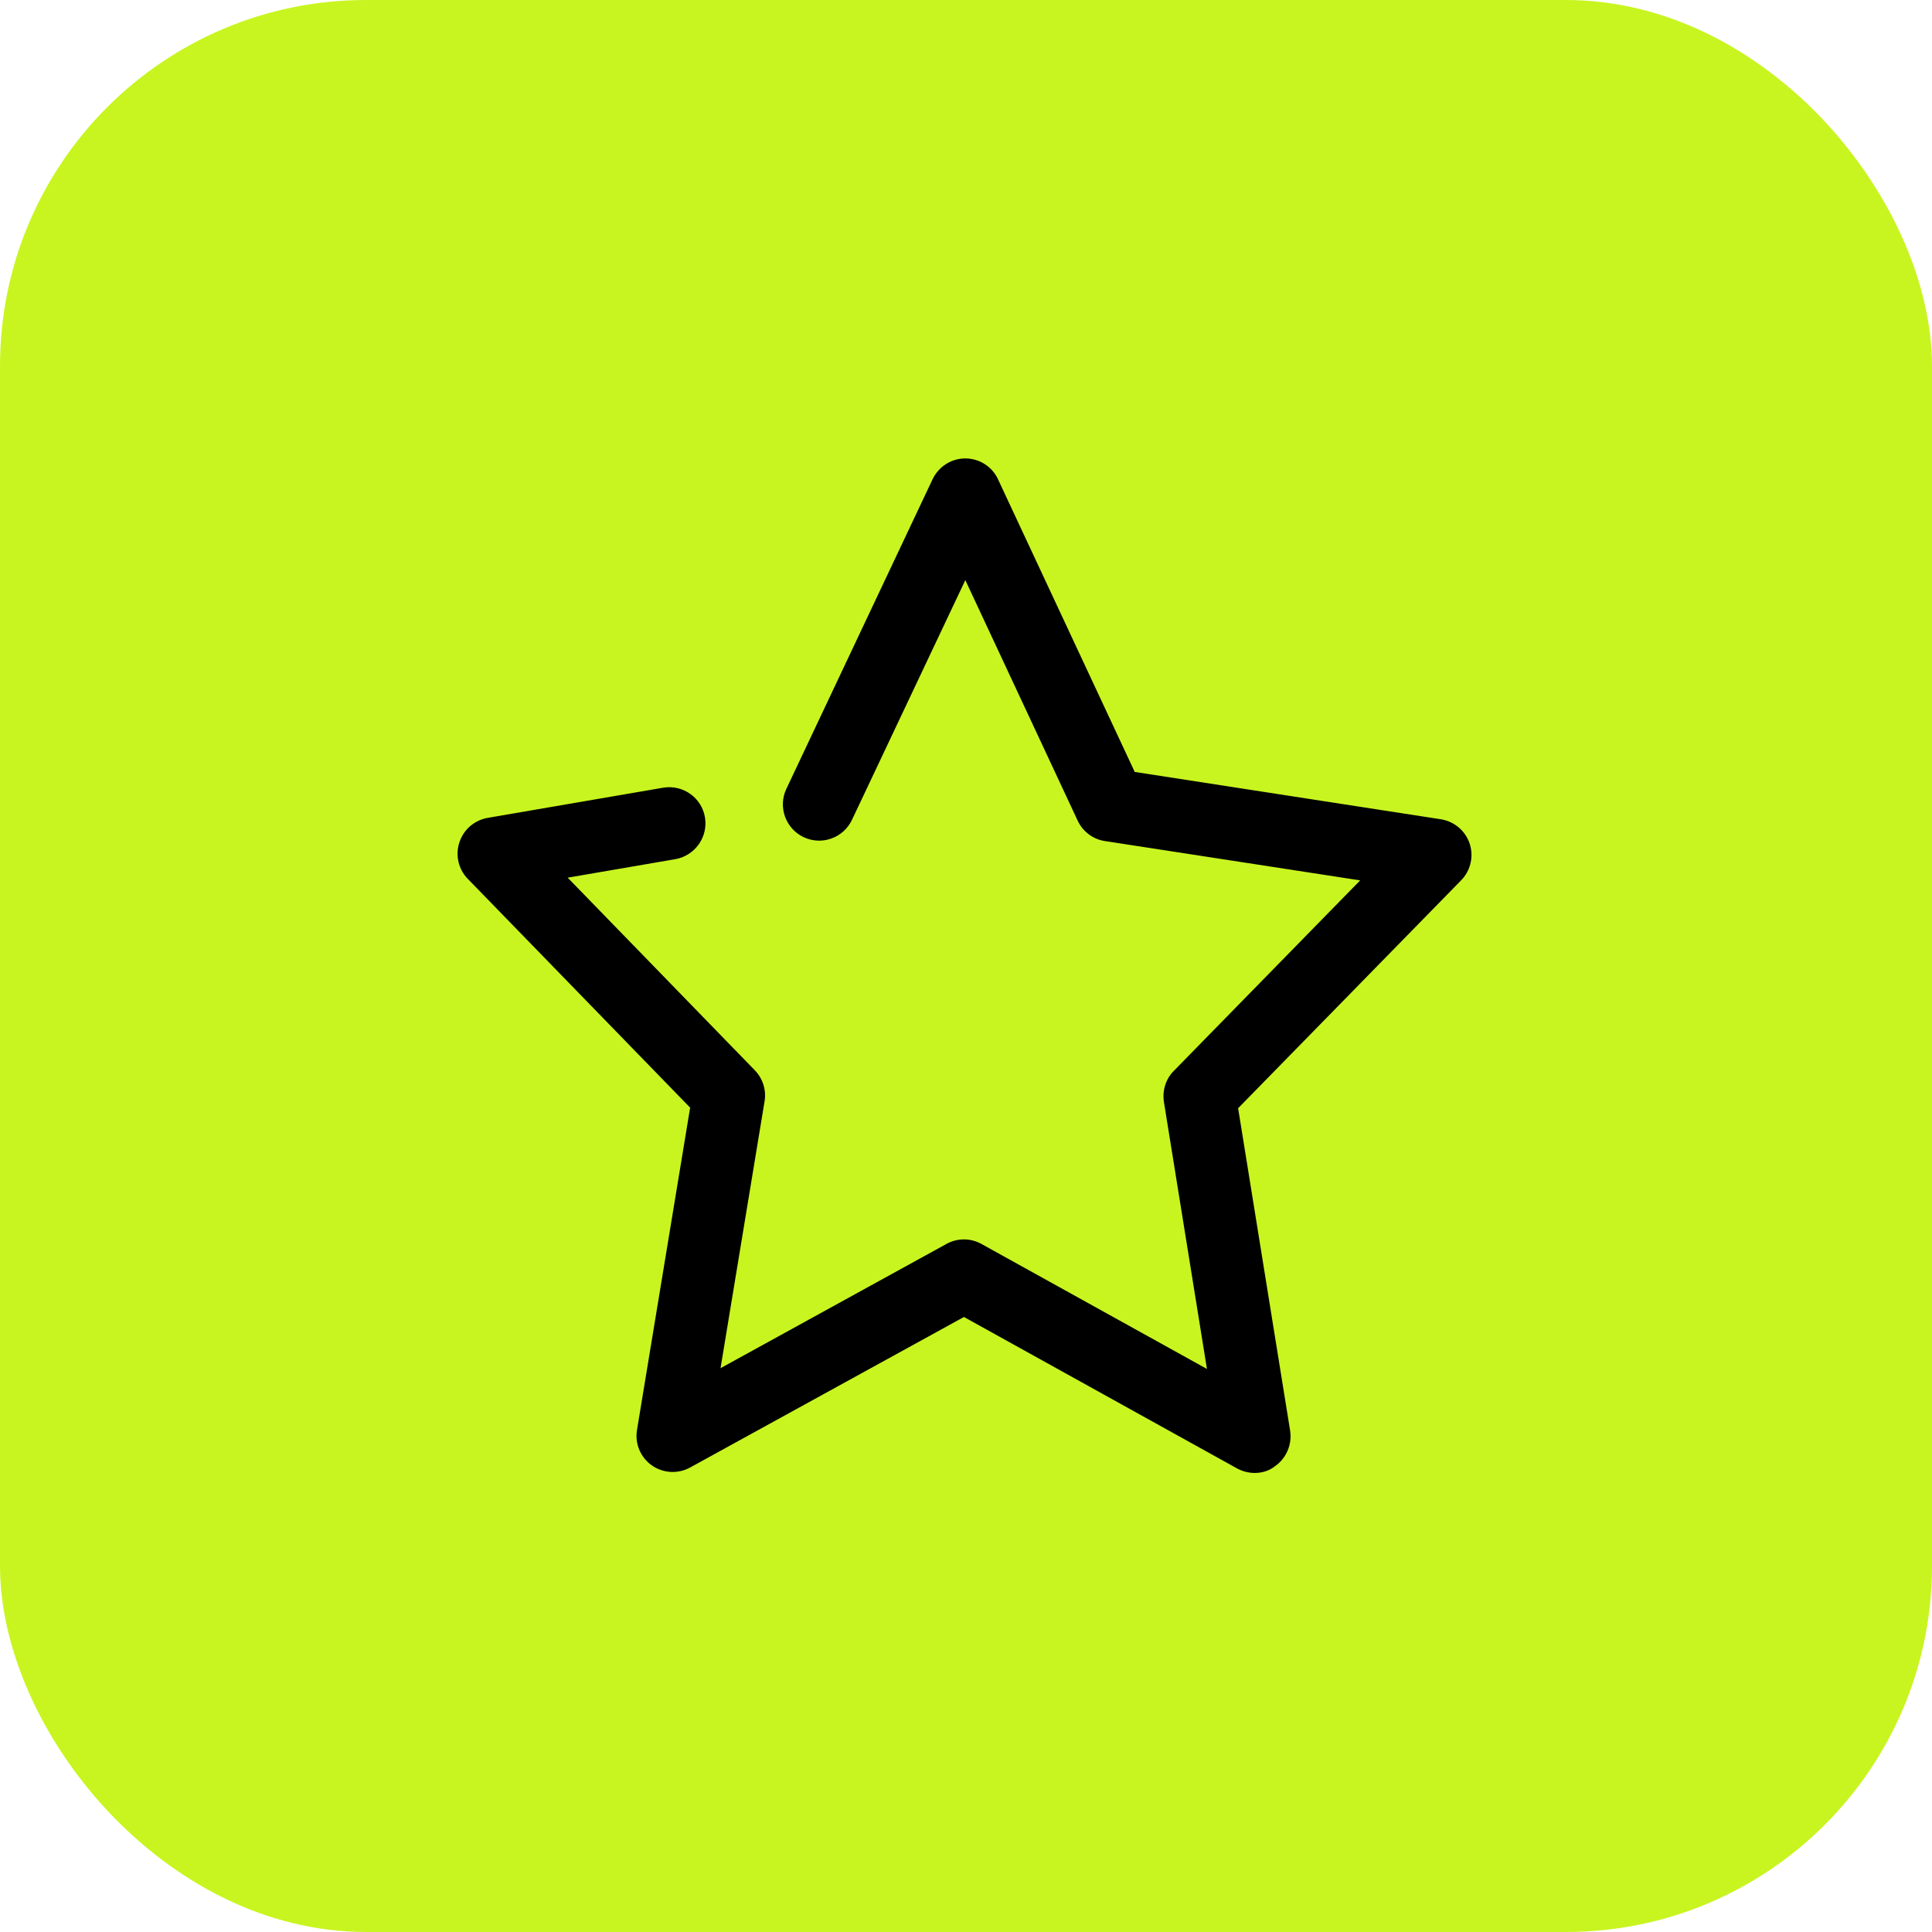
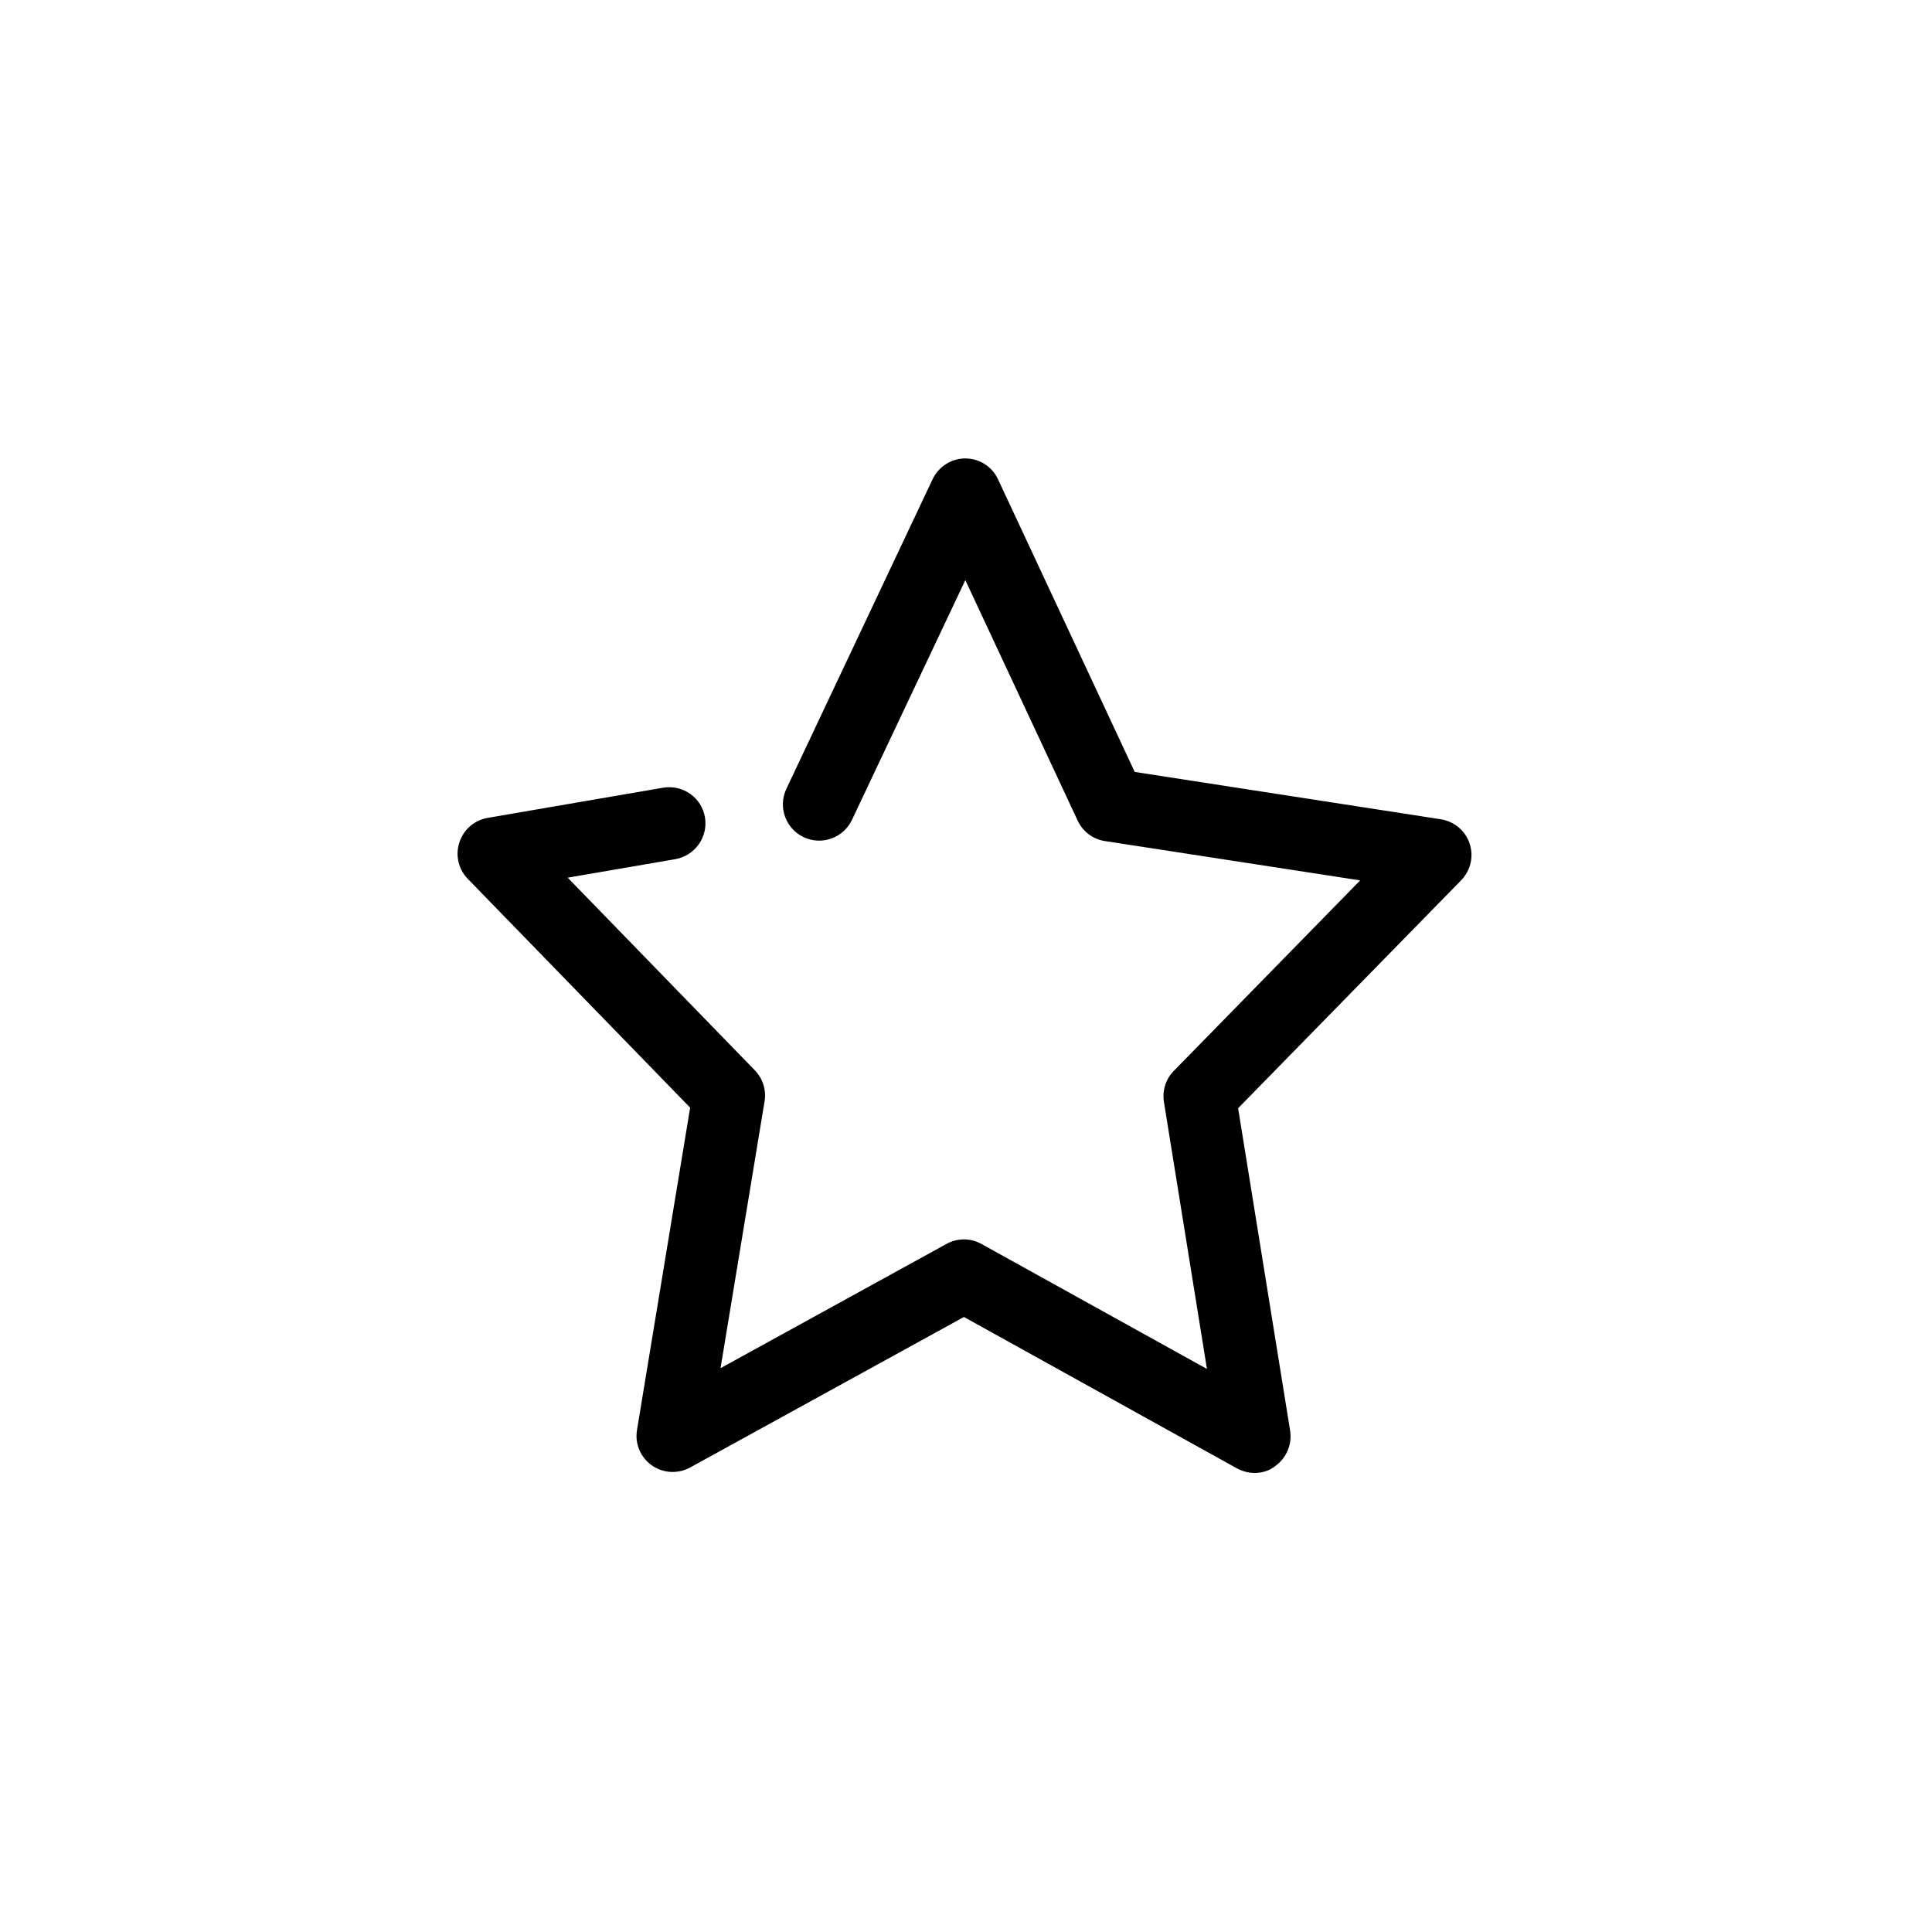
<svg xmlns="http://www.w3.org/2000/svg" width="60" height="60" viewBox="0 0 60 60" fill="none">
-   <rect width="60" height="60" rx="11.367" fill="#C8F520" />
  <path d="M38.965 45.744C38.777 45.744 38.59 45.695 38.421 45.605L29.936 40.9L21.433 45.574C21.059 45.78 20.593 45.756 20.242 45.508C19.891 45.26 19.71 44.831 19.783 44.407L21.433 34.399L14.527 27.293C14.237 26.997 14.134 26.555 14.267 26.162C14.394 25.763 14.733 25.473 15.144 25.4L20.593 24.463C21.21 24.36 21.79 24.771 21.893 25.382C21.996 25.993 21.585 26.573 20.974 26.682L17.63 27.257L23.441 33.238C23.689 33.492 23.804 33.855 23.744 34.205L22.377 42.49L29.392 38.632C29.73 38.444 30.142 38.444 30.48 38.632L37.483 42.514L36.147 34.223C36.092 33.873 36.201 33.51 36.455 33.256L42.242 27.341L34.314 26.12C33.946 26.066 33.625 25.824 33.468 25.485L29.979 18.016L26.459 25.461C26.193 26.023 25.521 26.265 24.959 25.999C24.397 25.733 24.155 25.062 24.421 24.499L28.962 14.884C29.15 14.491 29.543 14.237 29.979 14.237C30.414 14.237 30.813 14.491 30.994 14.884L35.24 23.973L44.746 25.443C45.163 25.509 45.508 25.799 45.641 26.198C45.774 26.598 45.671 27.039 45.375 27.341L38.451 34.417L40.066 44.431C40.132 44.855 39.951 45.284 39.6 45.532C39.418 45.677 39.195 45.744 38.965 45.744Z" fill="black" />
</svg>